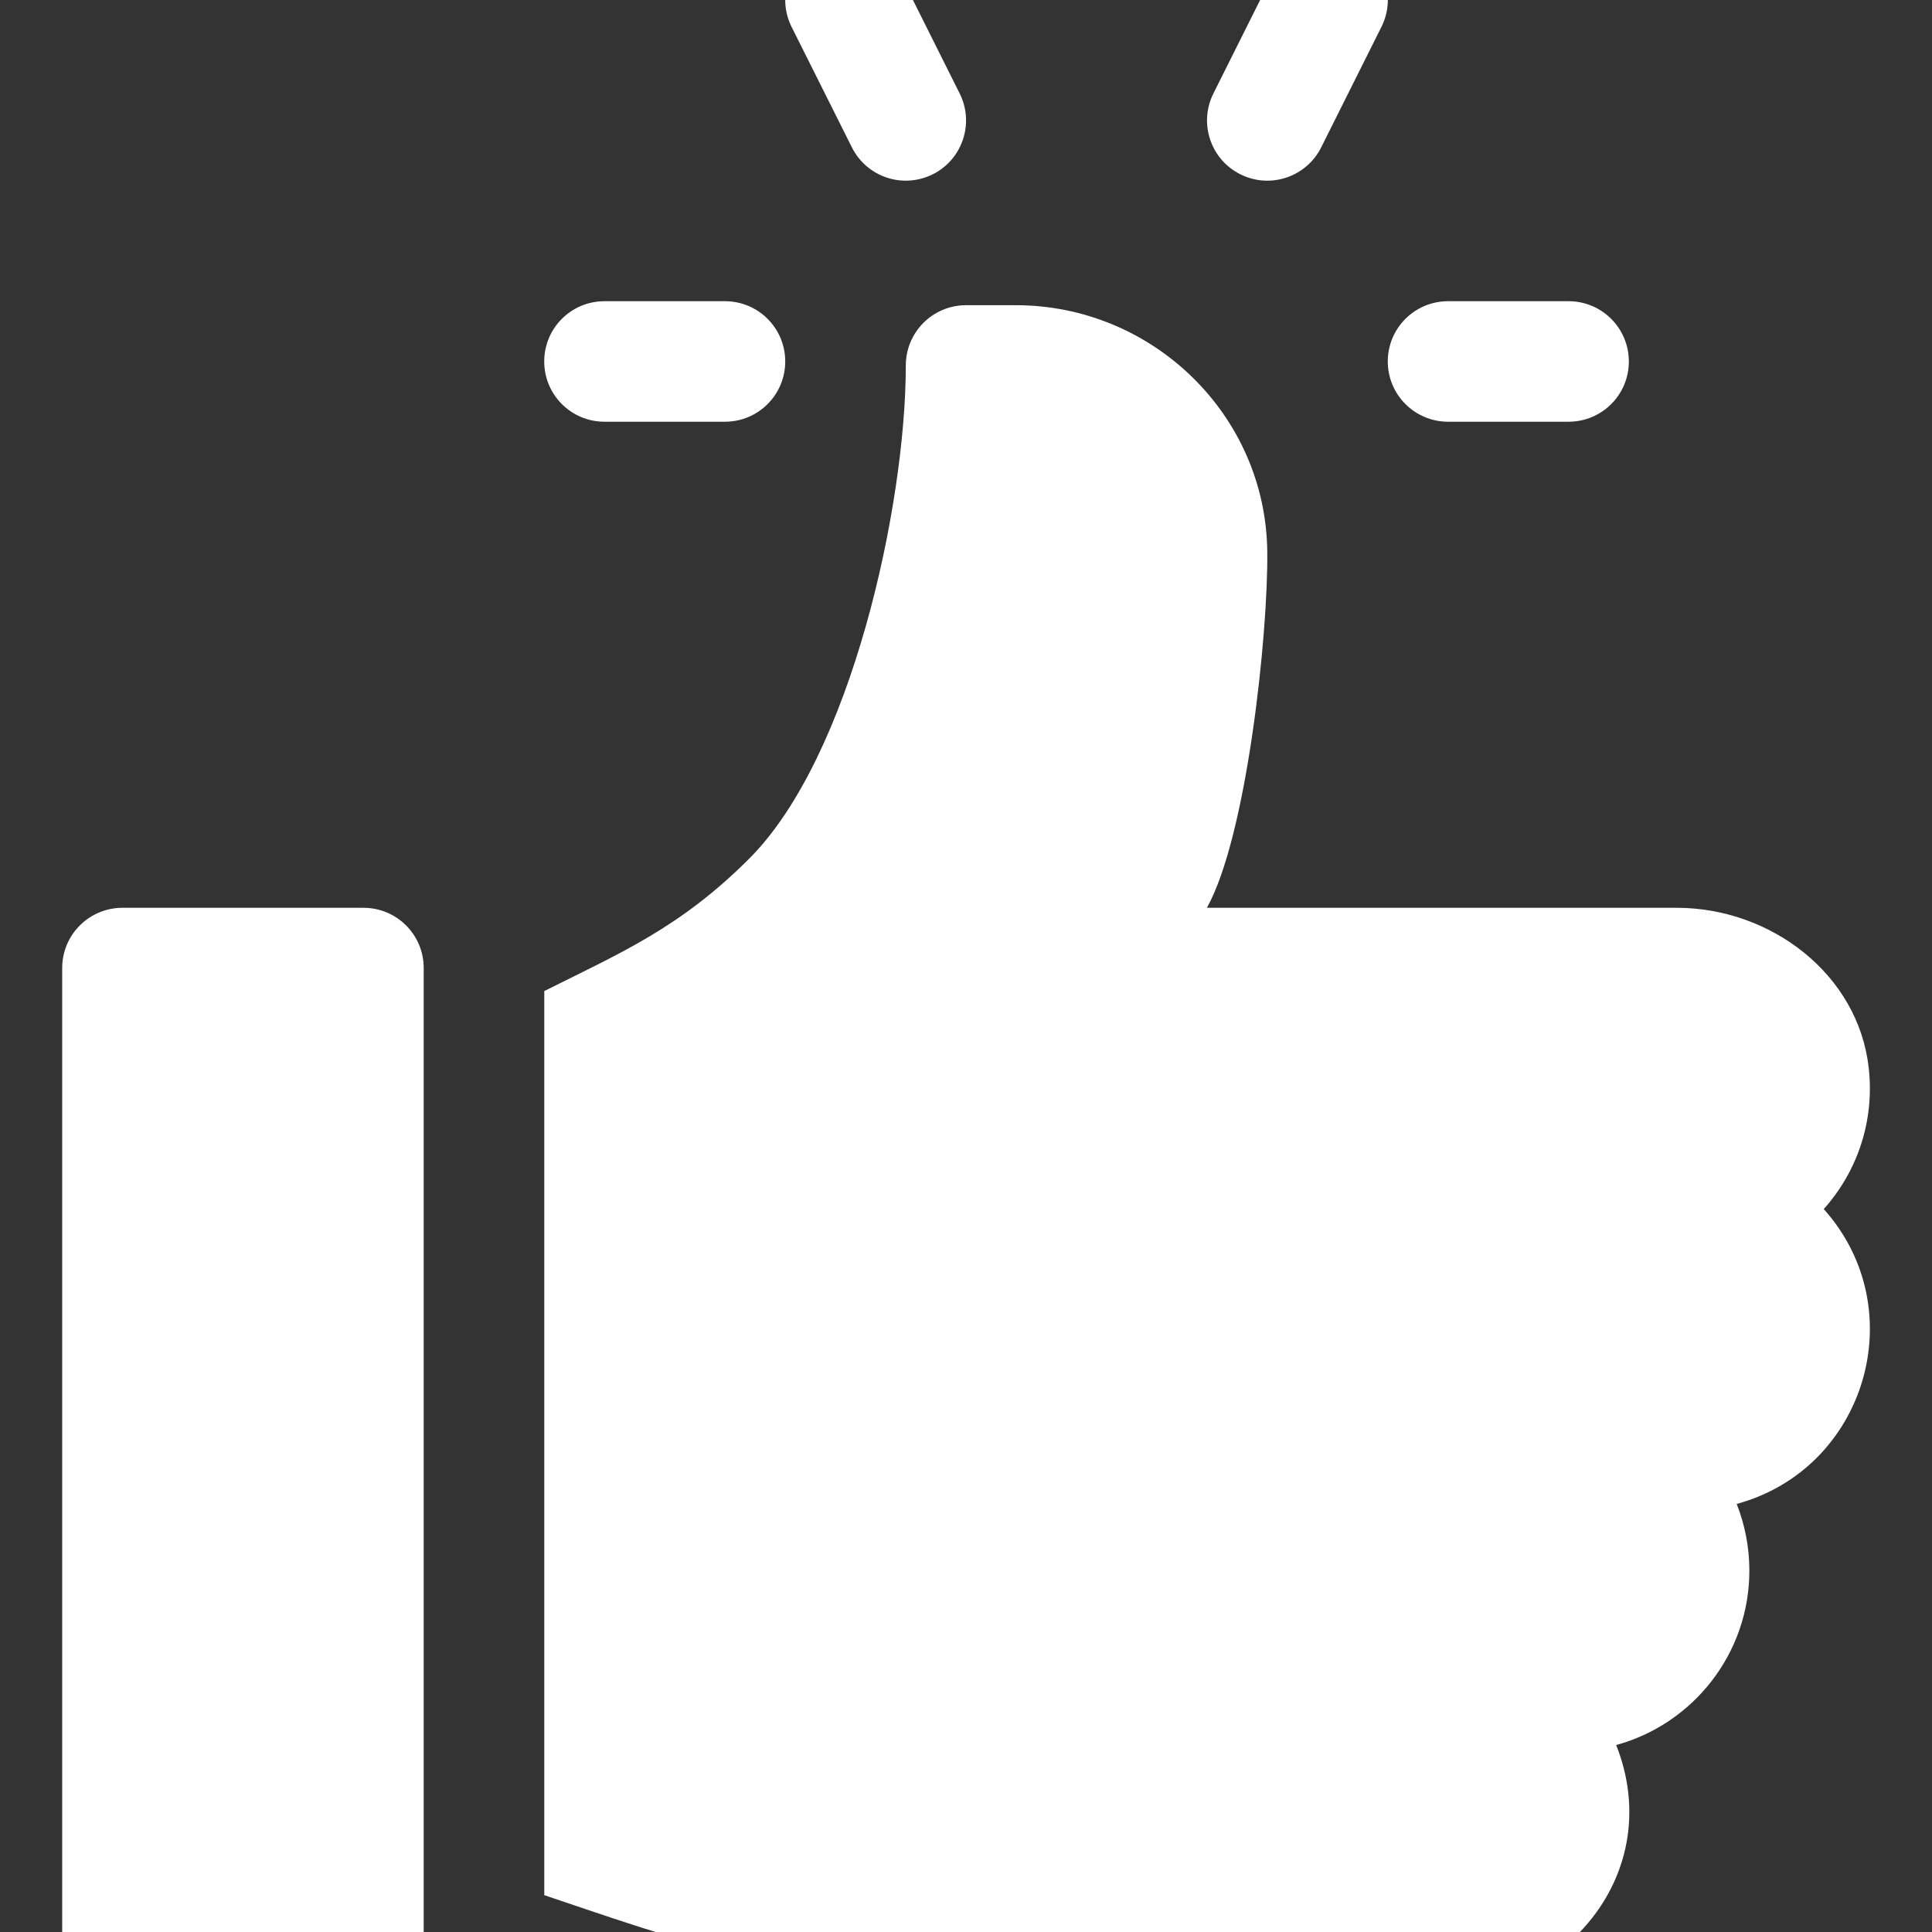
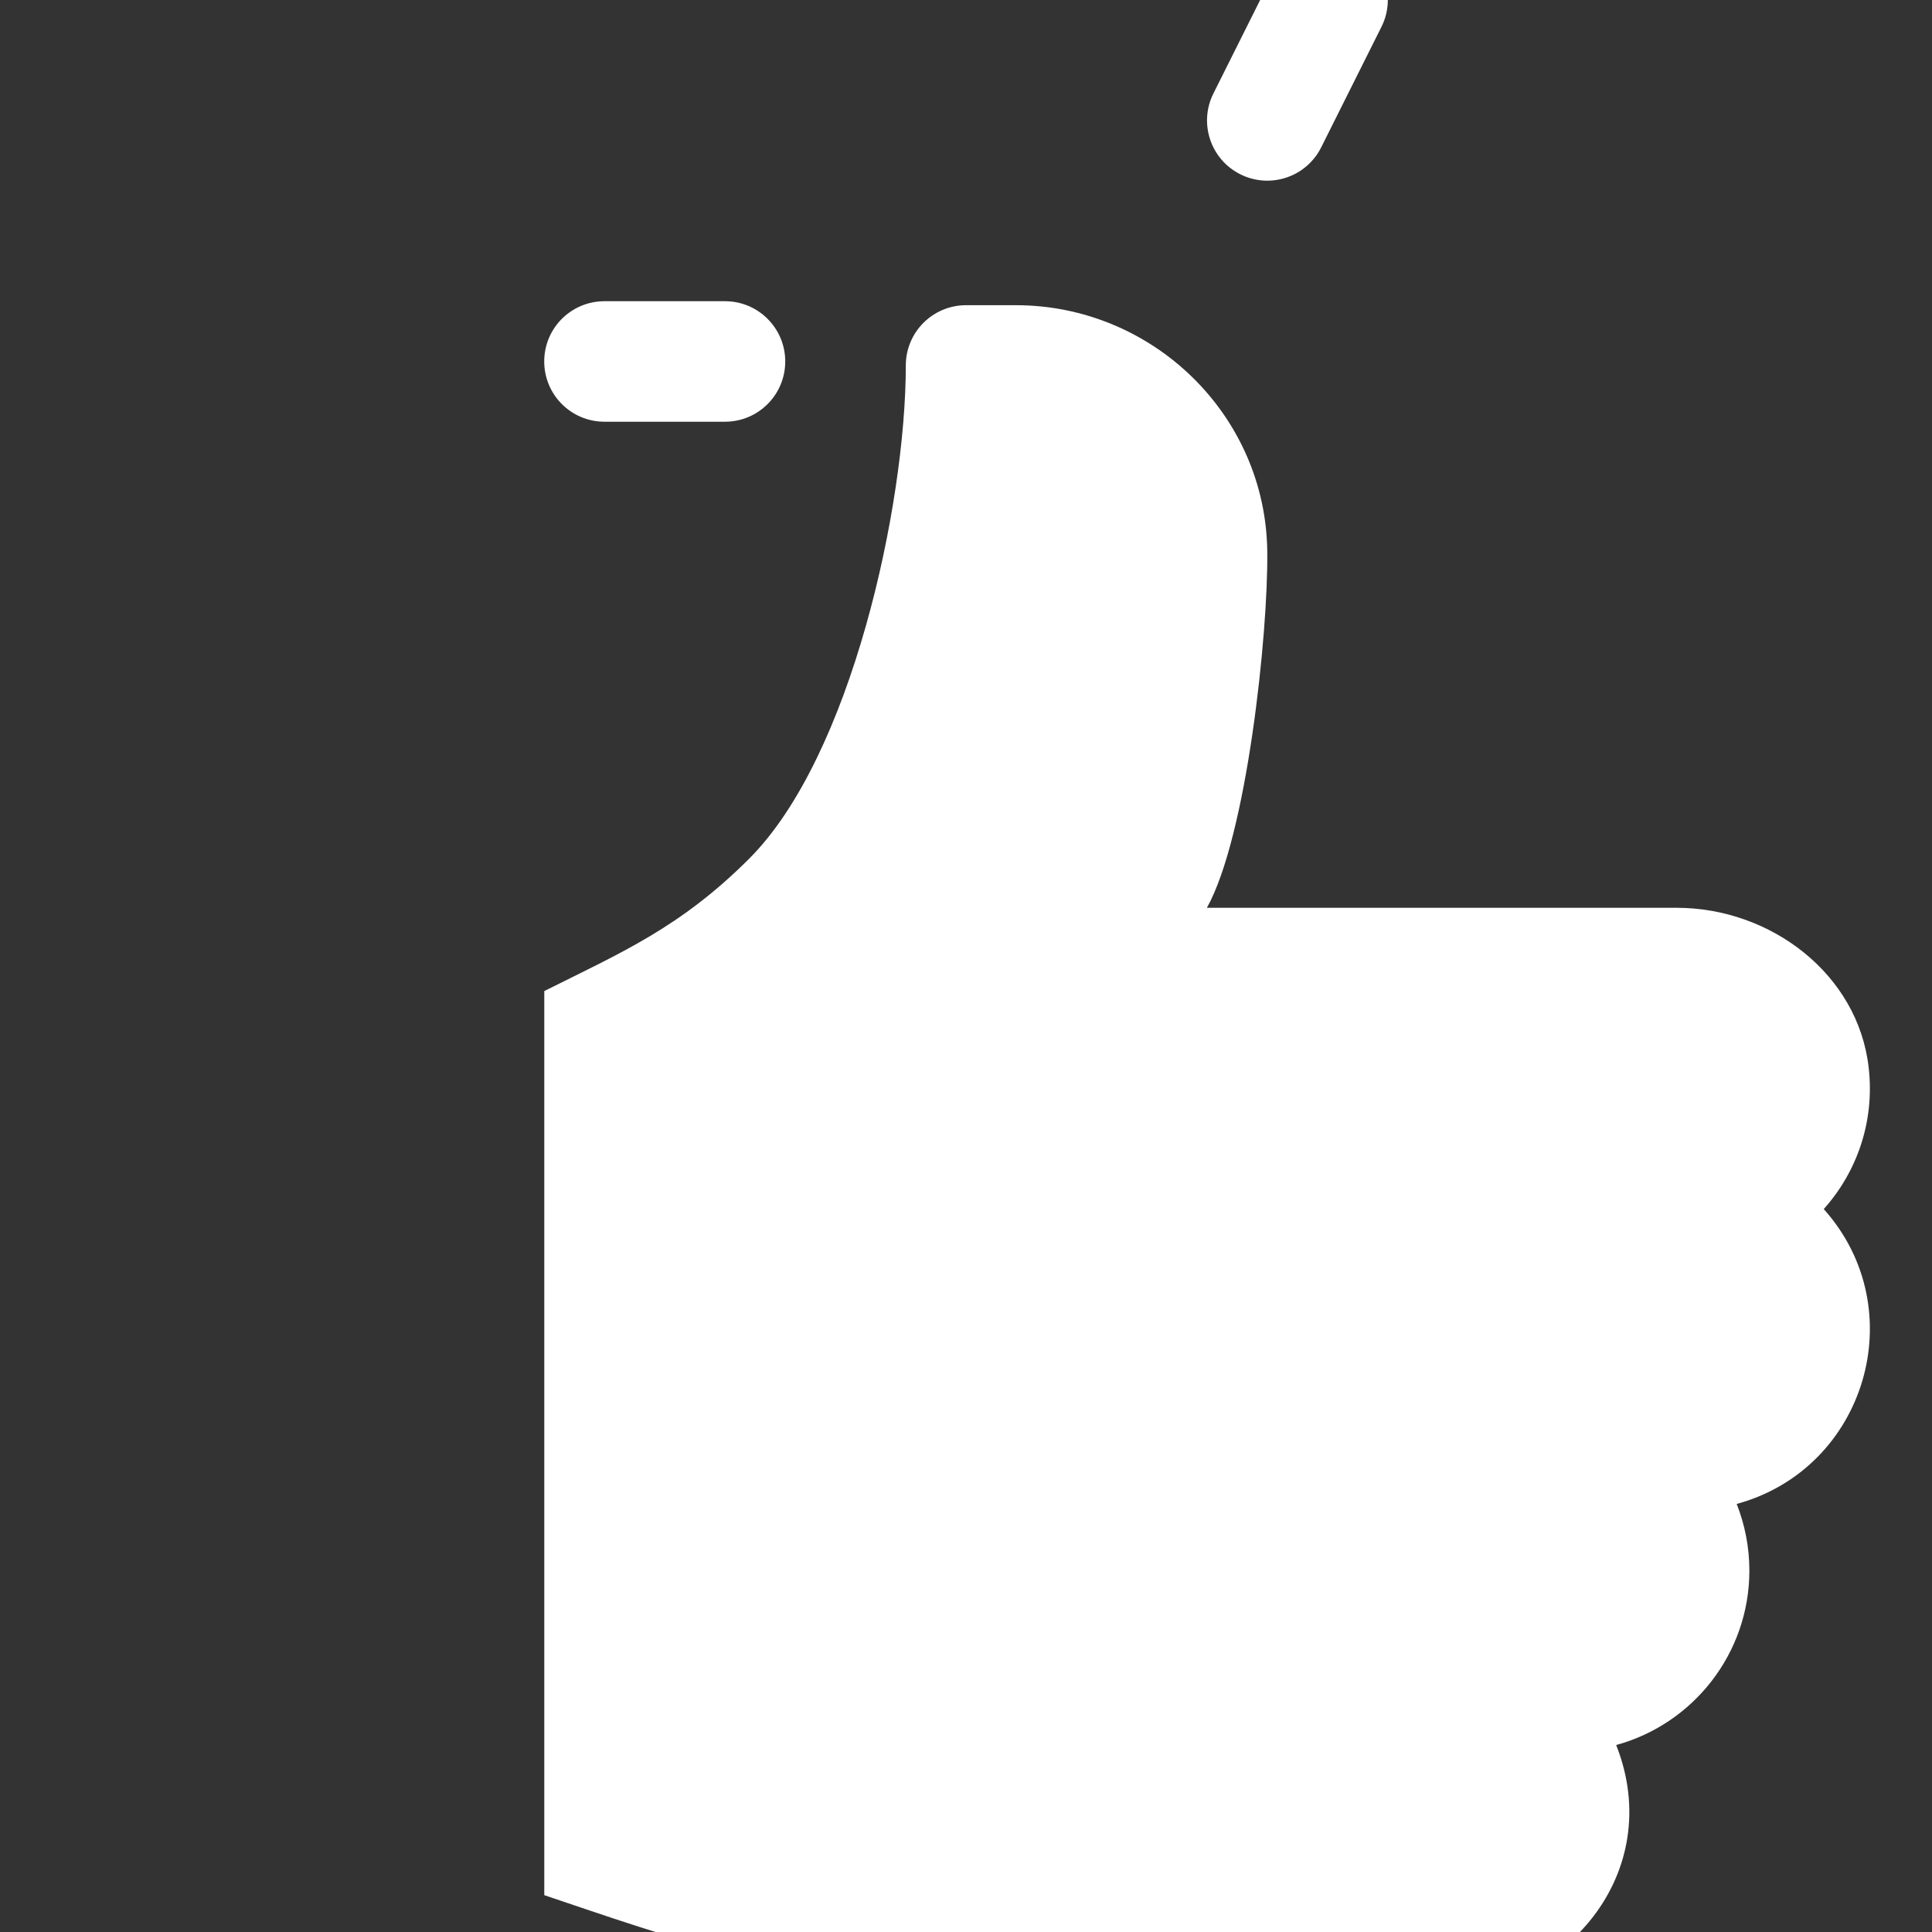
<svg xmlns="http://www.w3.org/2000/svg" width="32" height="32" viewBox="0 0 32 32" fill="none">
  <rect x="0" y="0" width="32" height="32" fill="#333333" stroke="none" />
  <g clip-path="url(#clip0_53_582)">
-     <path d="M25.98 4.989H23.984C23.433 4.989 22.986 5.435 22.986 5.987C22.986 6.538 23.433 6.985 23.984 6.985H25.98C26.532 6.985 26.979 6.539 26.979 5.987C26.978 5.435 26.532 4.989 25.98 4.989Z" fill="white" />
-     <path d="M15.895 1.548L14.897 -0.448C14.649 -0.941 14.051 -1.139 13.558 -0.894C13.065 -0.648 12.865 -0.048 13.111 0.445L14.11 2.441C14.356 2.932 14.952 3.134 15.449 2.887C15.942 2.641 16.142 2.041 15.895 1.548Z" fill="white" />
    <path d="M22.435 -0.894C21.944 -1.139 21.343 -0.941 21.096 -0.448L20.098 1.548C19.851 2.041 20.051 2.641 20.544 2.887C21.042 3.135 21.638 2.93 21.883 2.441L22.881 0.445C23.128 -0.048 22.928 -0.648 22.435 -0.894Z" fill="white" />
    <path d="M12.008 4.989H10.012C9.46 4.989 9.014 5.435 9.014 5.987C9.014 6.538 9.46 6.985 10.012 6.985H12.008C12.559 6.985 13.006 6.539 13.006 5.987C13.006 5.435 12.559 4.989 12.008 4.989Z" fill="white" />
-     <path d="M6.02 15.036H2.028C1.477 15.036 1.03 15.482 1.03 16.034V32.002C1.03 32.553 1.477 33 2.028 33H6.02C6.572 33 7.018 32.553 7.018 32.002V16.034C7.018 15.482 6.572 15.036 6.02 15.036Z" fill="white" />
    <path d="M30.951 17.681C30.775 16.133 29.329 15.036 27.771 15.036H19.99C20.651 13.851 21.006 10.502 20.99 9.134C20.964 6.87 19.089 5.055 16.824 5.055H16.001C15.449 5.055 15.003 5.502 15.003 6.053C15.003 8.361 14.104 12.527 12.409 14.222C11.269 15.362 10.293 15.776 9.015 16.415V31.39C10.972 32.043 13.458 33 17.247 33H23.776C25.927 33 27.602 31.008 26.769 28.903C28.039 28.557 28.975 27.392 28.975 26.014C28.975 25.625 28.9 25.253 28.765 24.91C30.905 24.327 31.693 21.685 30.207 20.026C30.753 19.416 31.054 18.582 30.951 17.681Z" fill="white" />
  </g>
  <defs>
    <clipPath id="clip0_53_582">
      <rect width="32" height="32" fill="white" />
    </clipPath>
  </defs>
</svg>